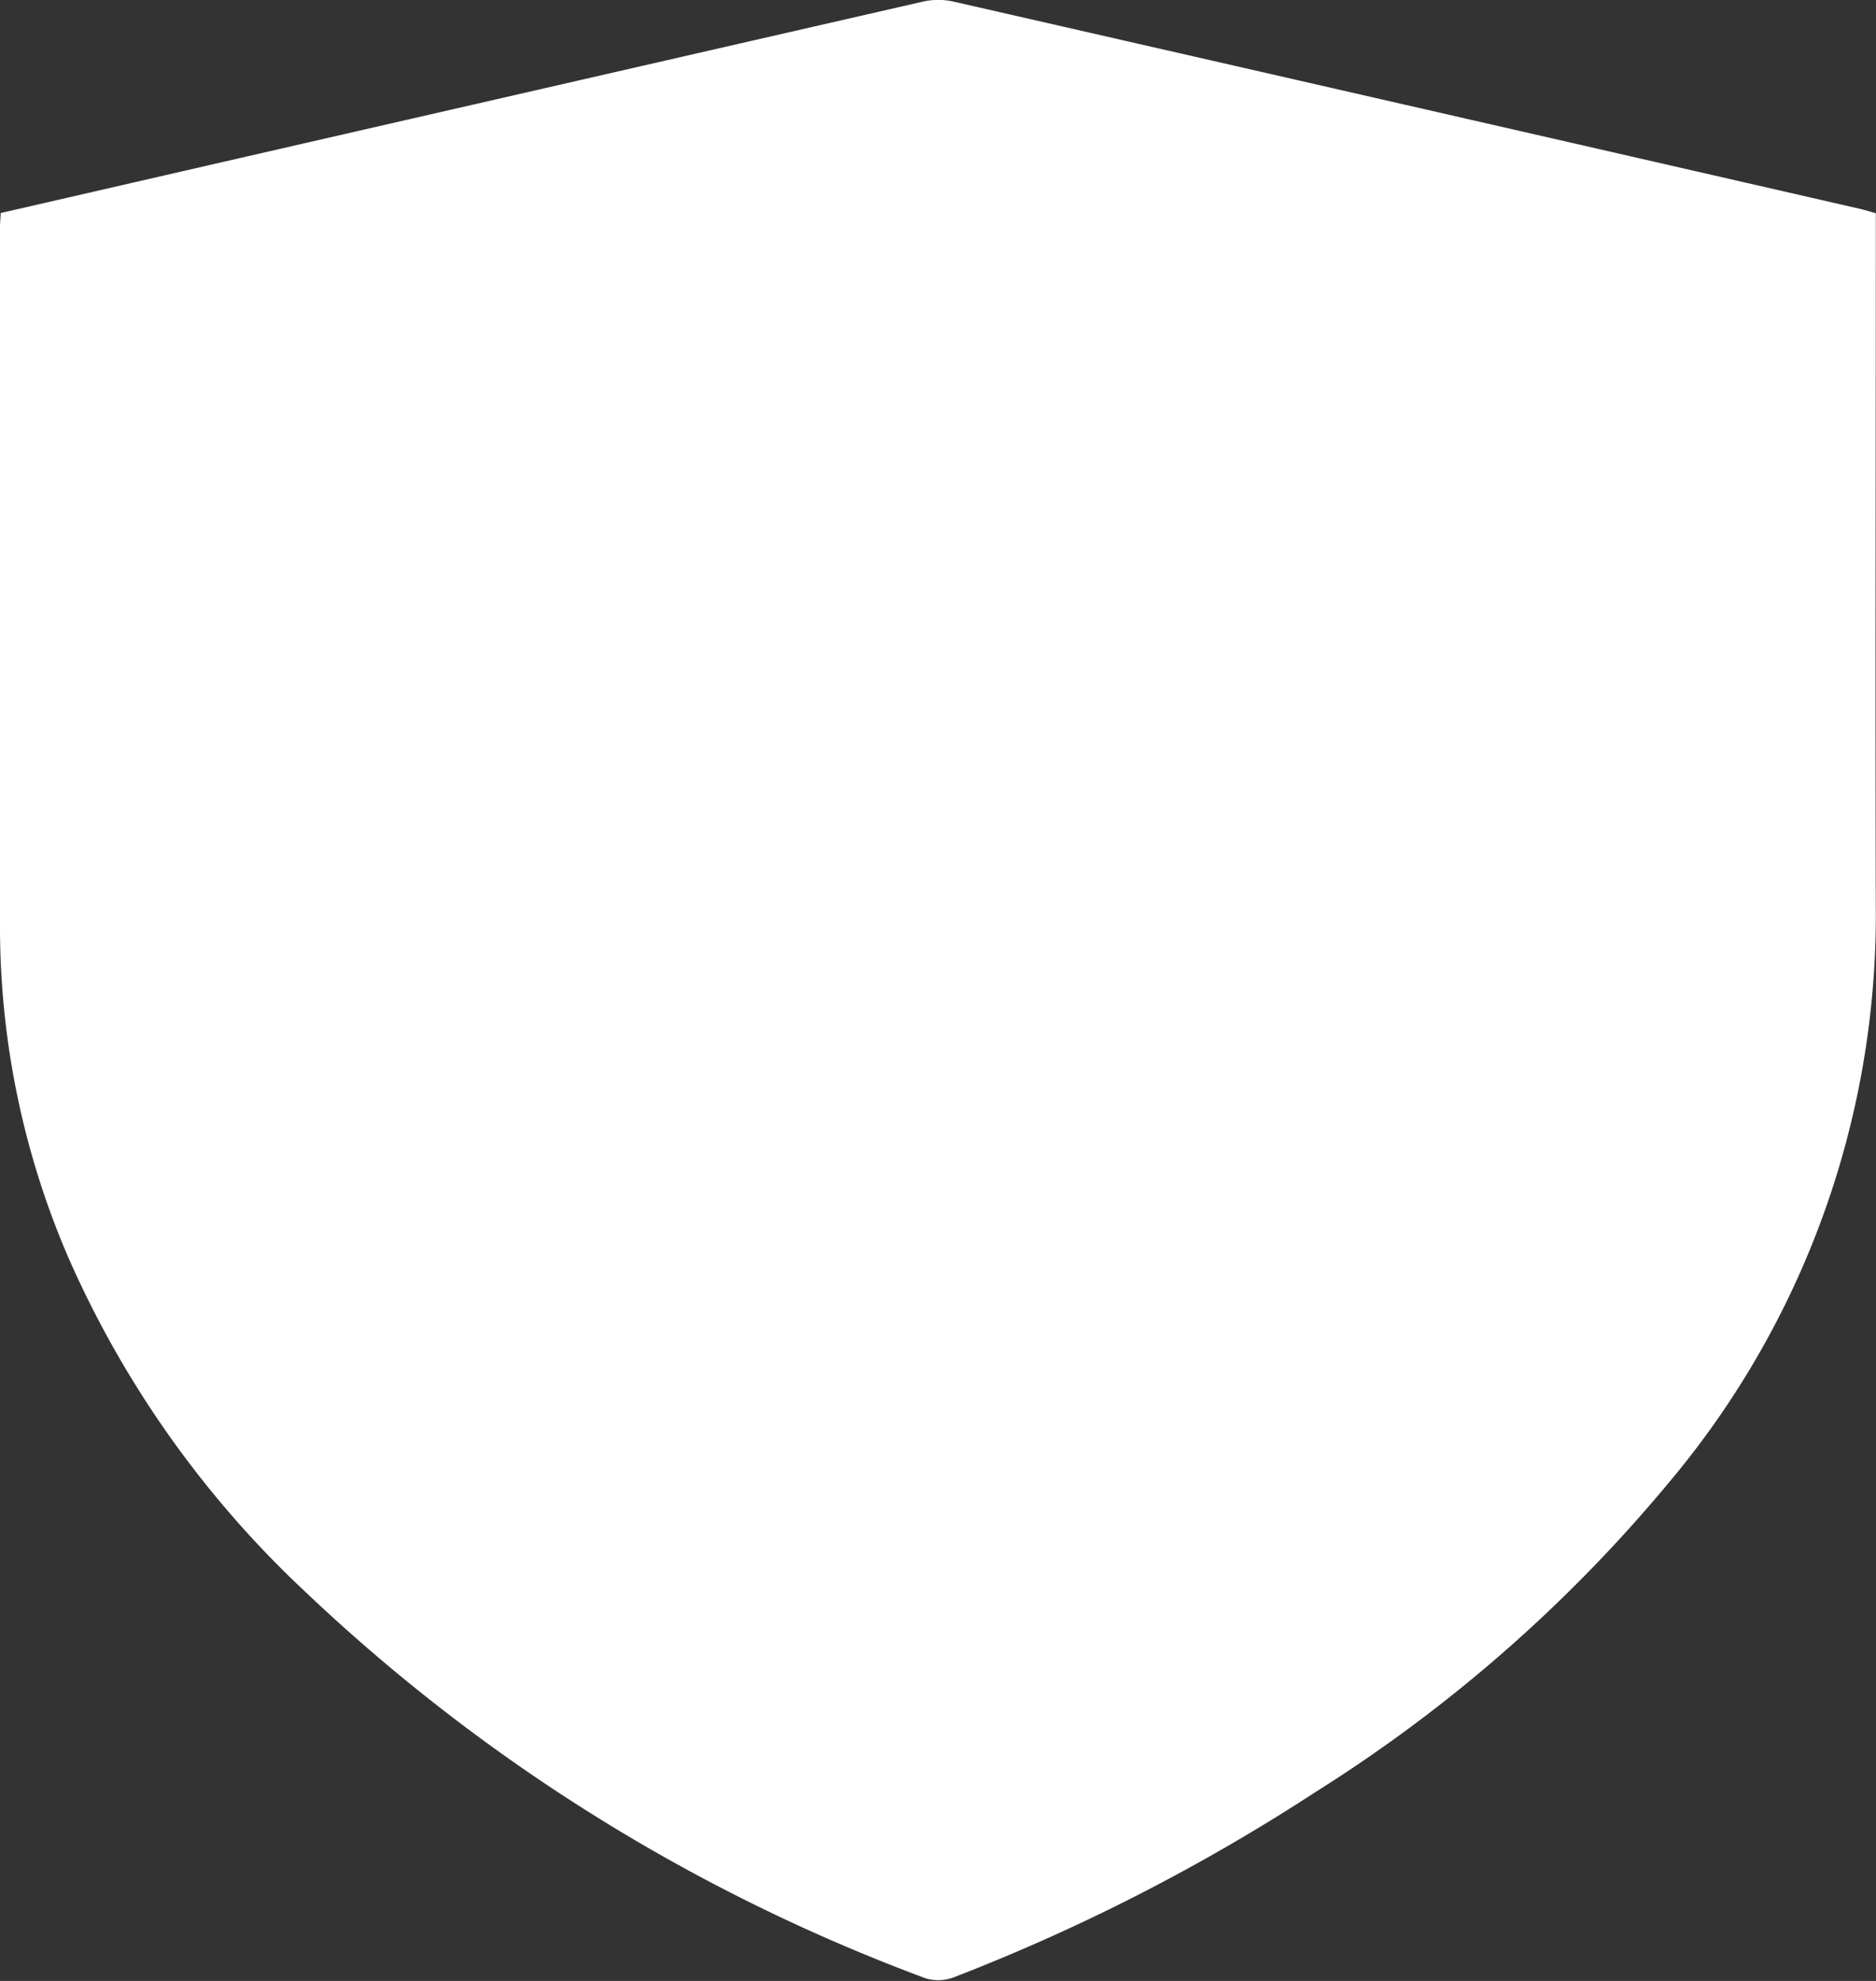
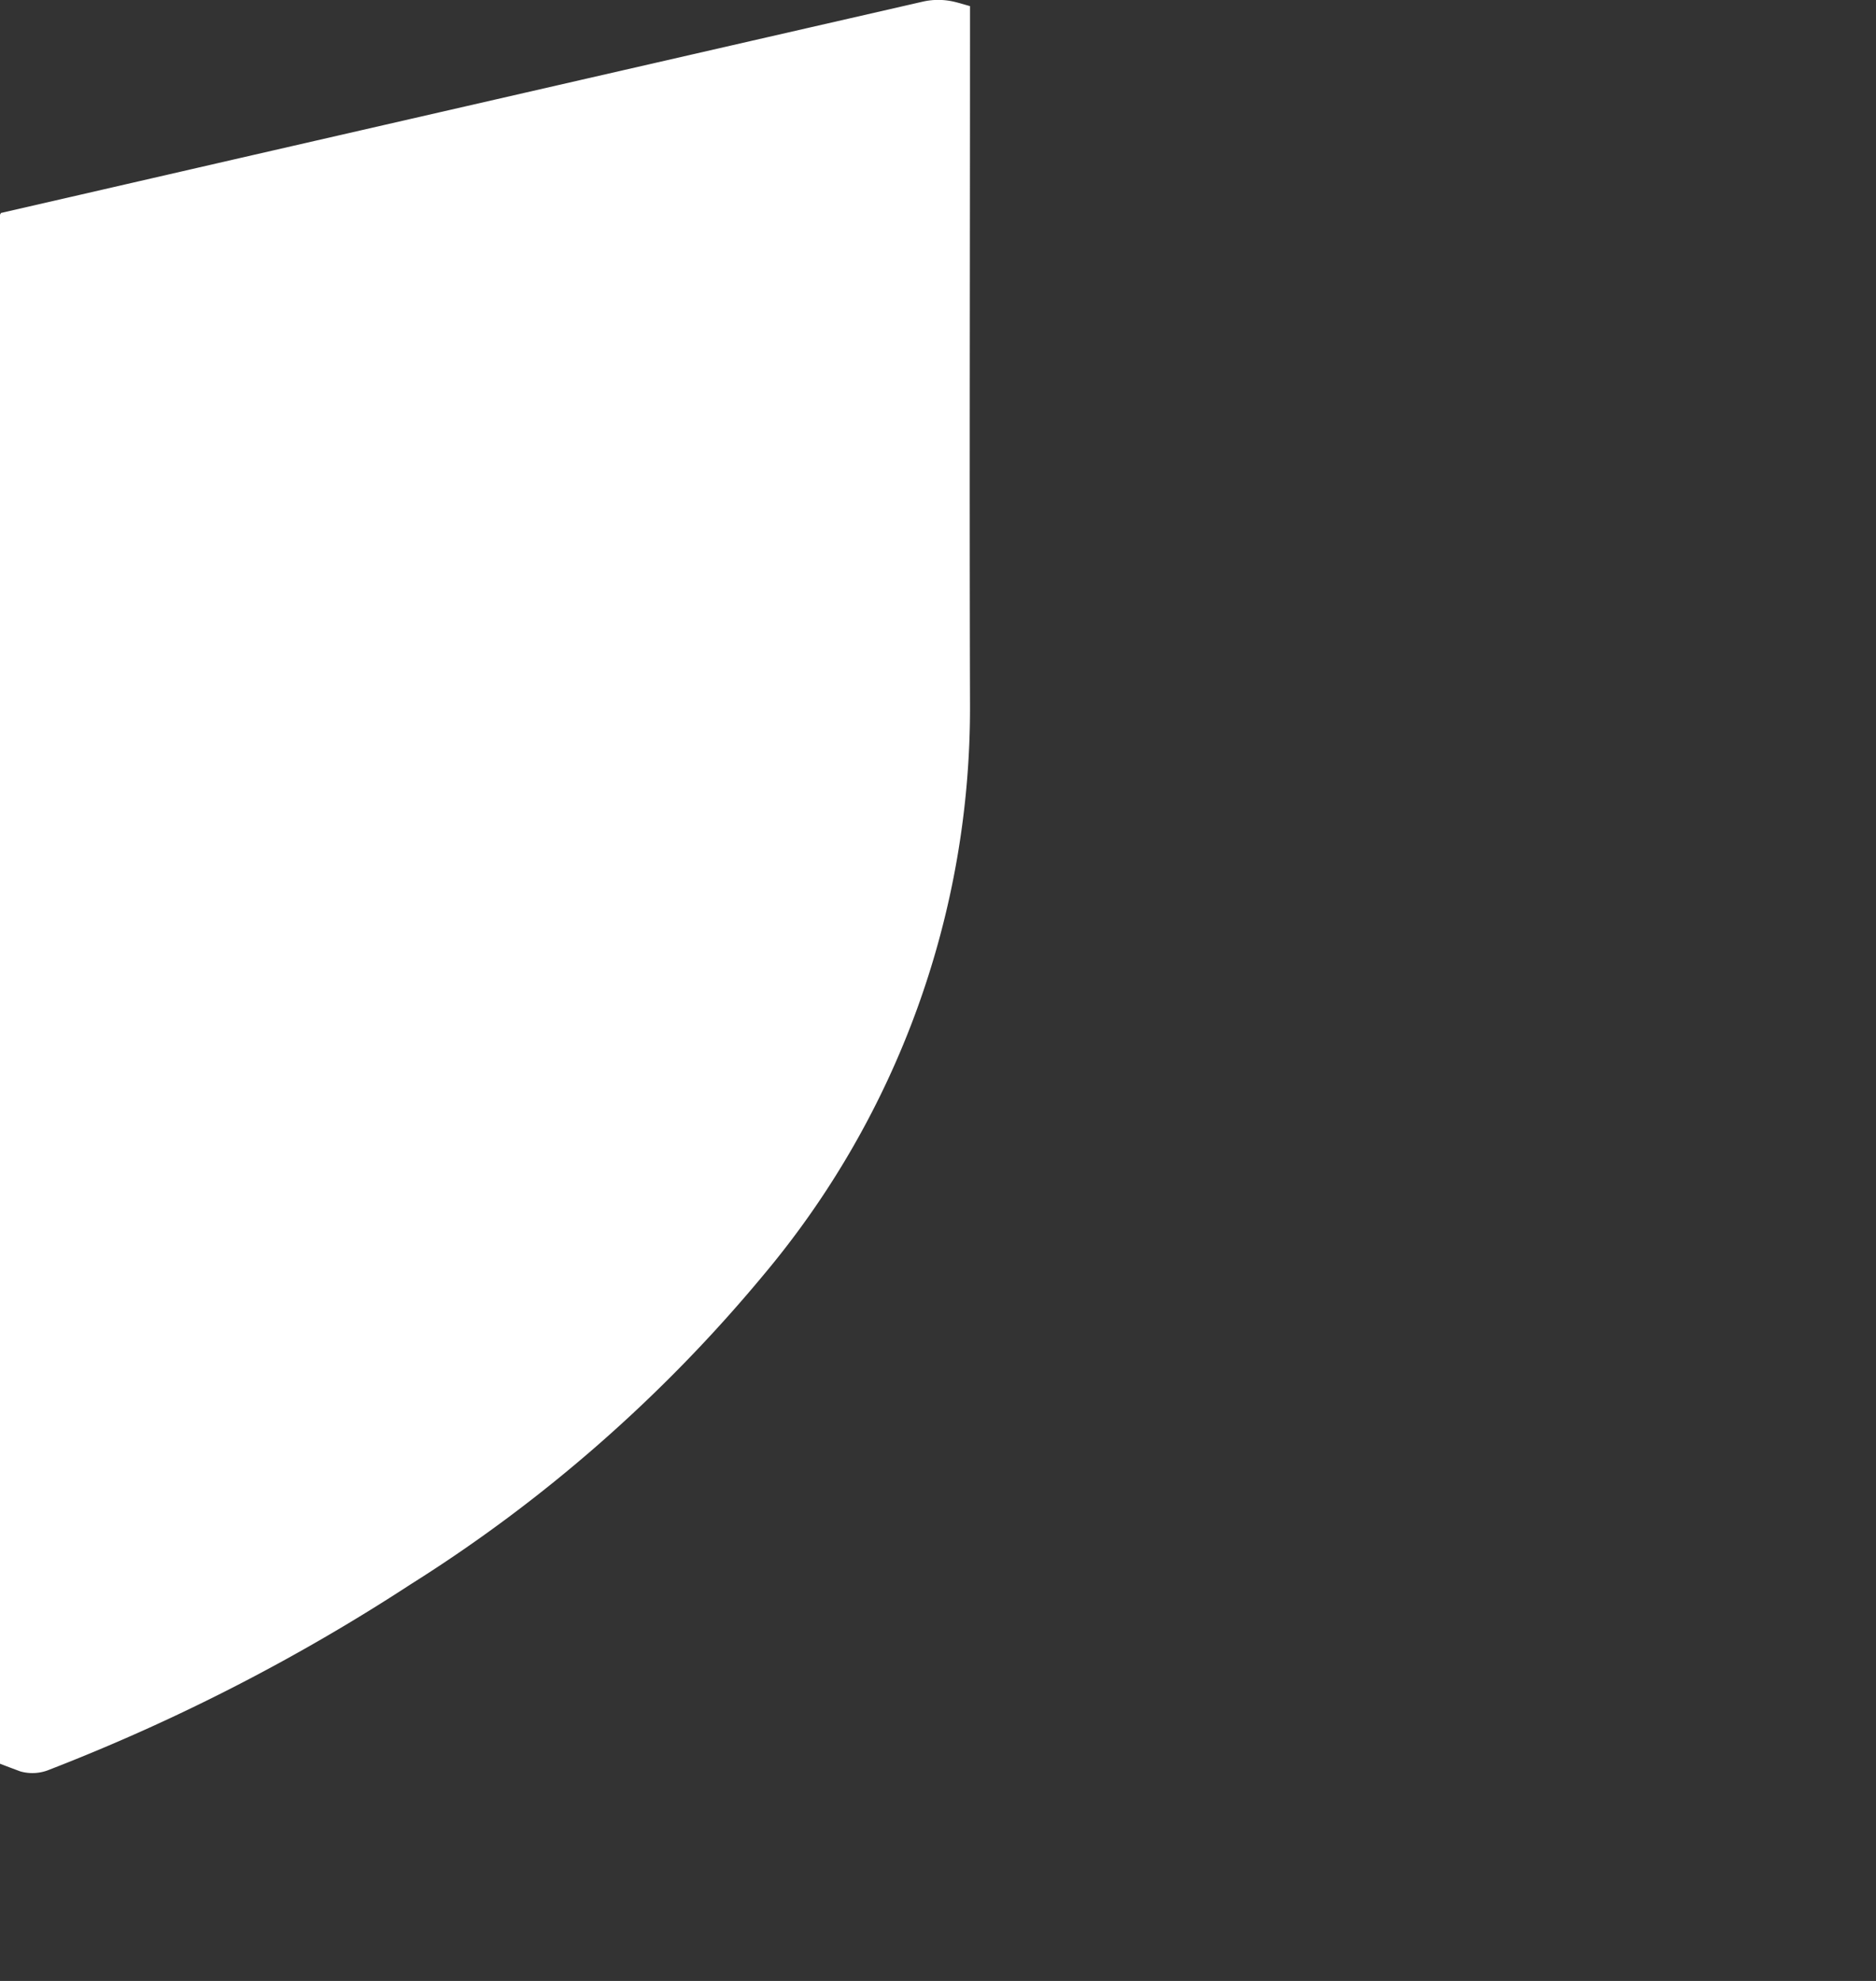
<svg xmlns="http://www.w3.org/2000/svg" width="20.835" height="22.001" viewBox="0 0 20.835 22.001">
  <rect x="0" y="0" width="20.835" height="22.001" fill="#333333" stroke="none" />
-   <path id="safety" d="M-1154.175,322.727l2.654-.61q3.8-.871,7.592-1.739a.772.772,0,0,1,.332,0q5.031,1.148,10.06,2.3c.058.013.115.031.187.051v.241c0,2.505-.007,5.011,0,7.516a9.791,9.791,0,0,1-2.3,6.343,16.505,16.505,0,0,1-3.912,3.428,21.644,21.644,0,0,1-4.013,2.059.491.491,0,0,1-.322.019,20.227,20.227,0,0,1-6.921-4.319,11.317,11.317,0,0,1-2.611-3.7,9.276,9.276,0,0,1-.754-3.652q0-3.9,0-7.8C-1154.182,322.832-1154.178,322.792-1154.175,322.727Z" transform="translate(1154.183 -320.361)" fill="#fff" />
+   <path id="safety" d="M-1154.175,322.727l2.654-.61q3.8-.871,7.592-1.739a.772.772,0,0,1,.332,0c.058.013.115.031.187.051v.241c0,2.505-.007,5.011,0,7.516a9.791,9.791,0,0,1-2.3,6.343,16.505,16.505,0,0,1-3.912,3.428,21.644,21.644,0,0,1-4.013,2.059.491.491,0,0,1-.322.019,20.227,20.227,0,0,1-6.921-4.319,11.317,11.317,0,0,1-2.611-3.7,9.276,9.276,0,0,1-.754-3.652q0-3.9,0-7.8C-1154.182,322.832-1154.178,322.792-1154.175,322.727Z" transform="translate(1154.183 -320.361)" fill="#fff" />
</svg>